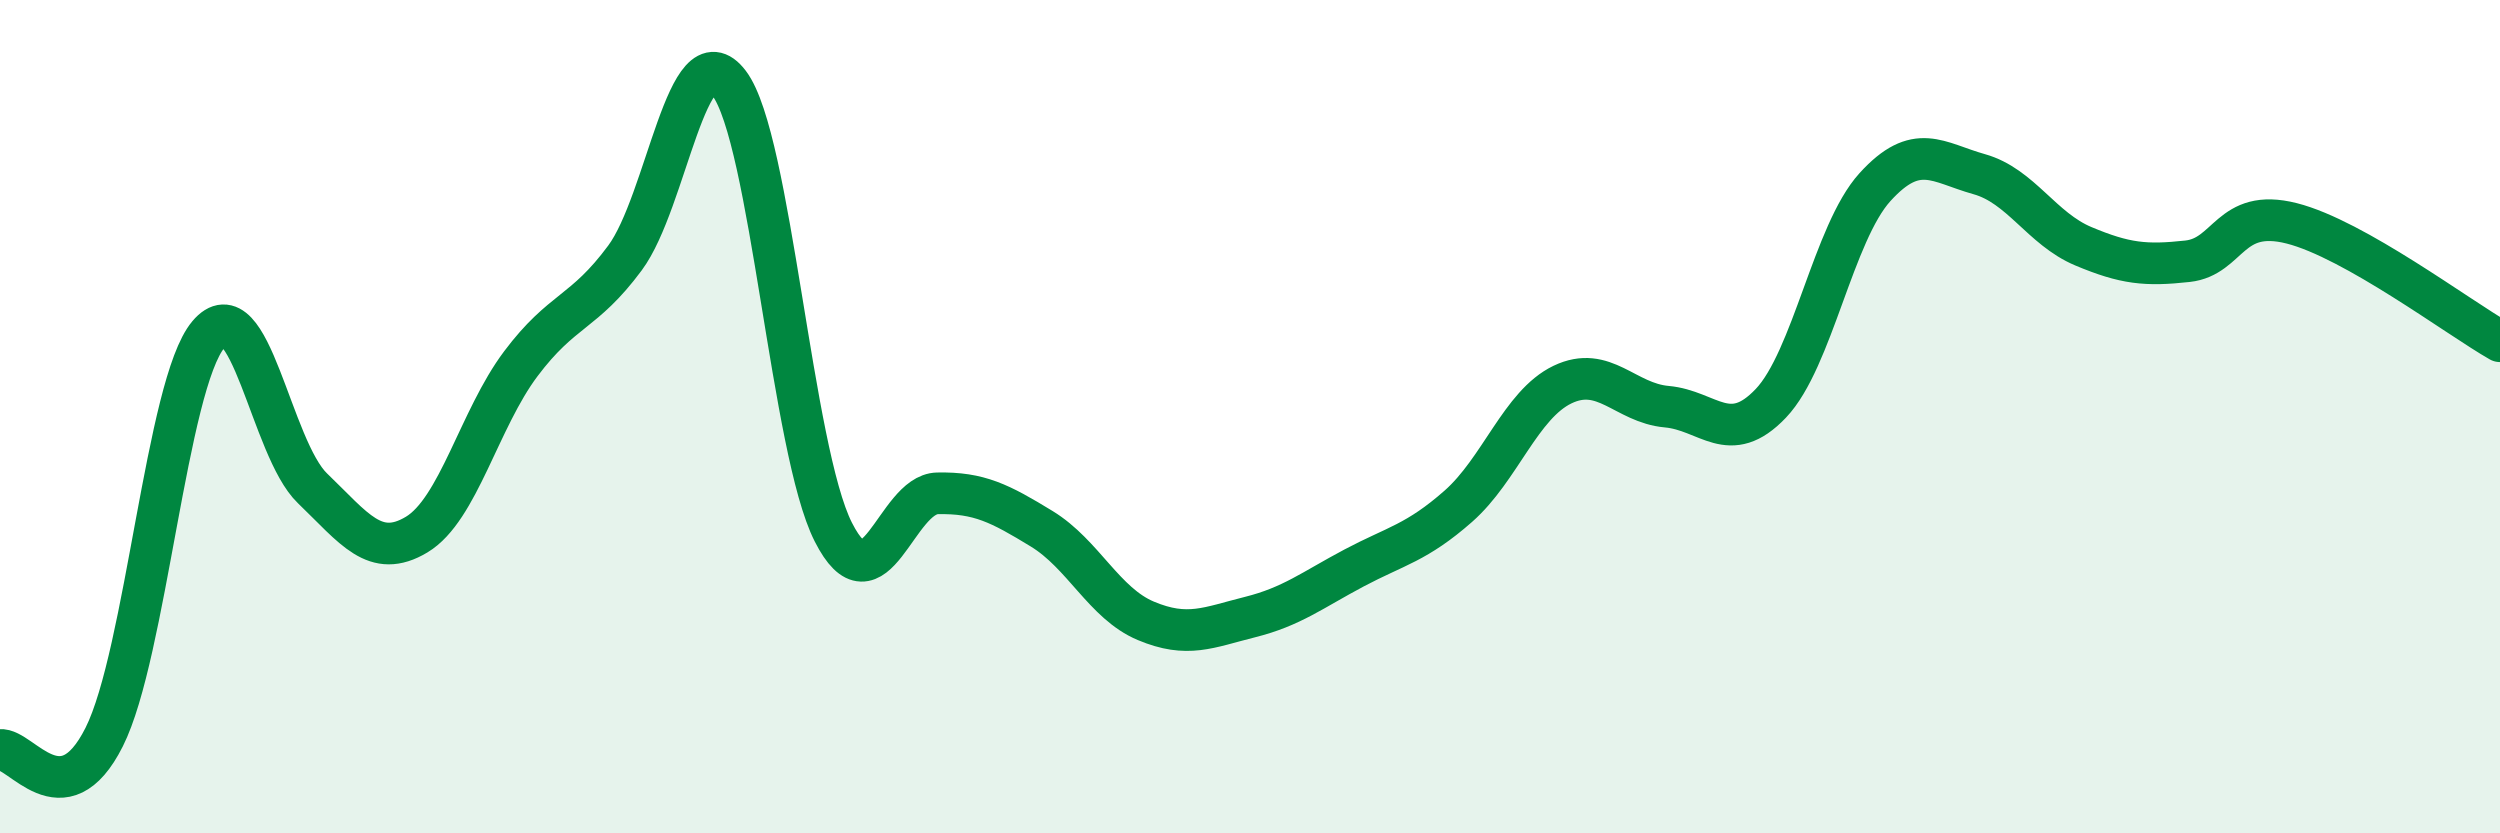
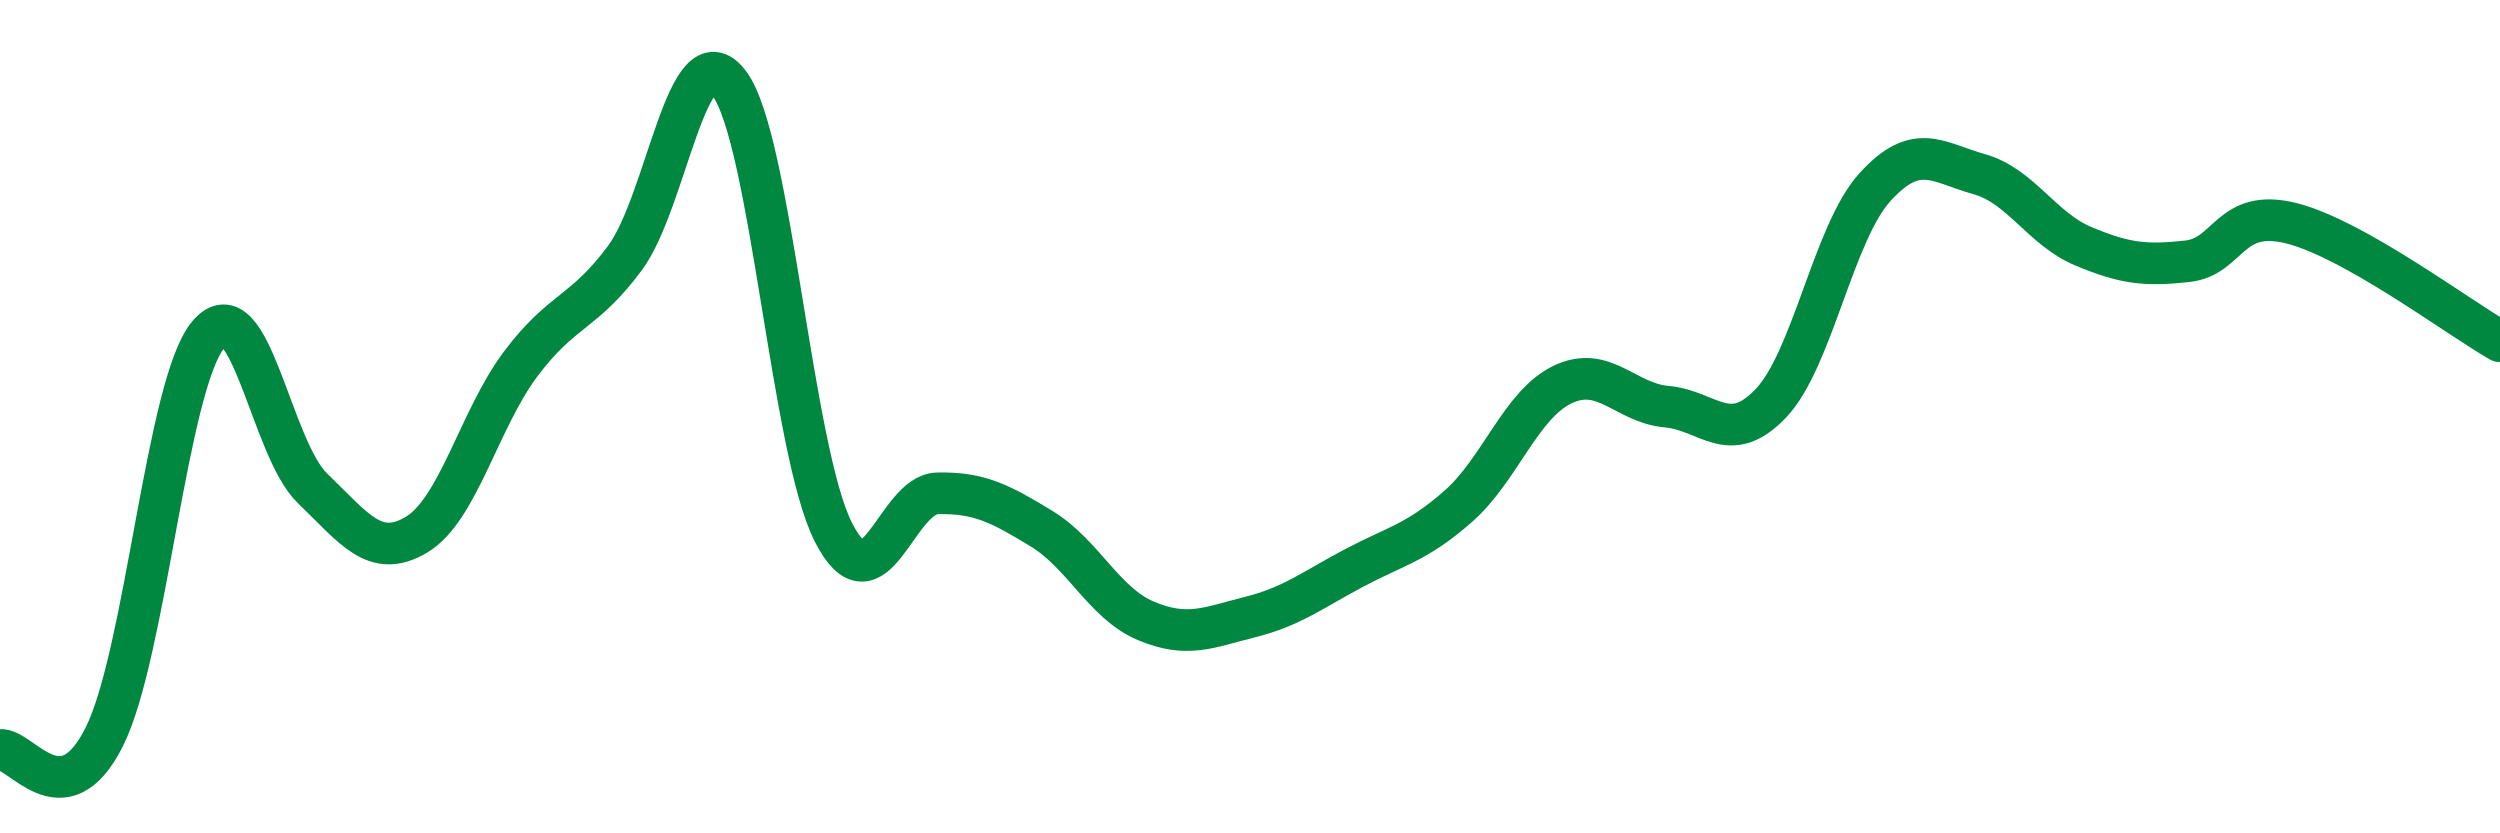
<svg xmlns="http://www.w3.org/2000/svg" width="60" height="20" viewBox="0 0 60 20">
-   <path d="M 0,18 C 0.5,17.94 1.5,19.68 2.5,17.69 C 3.5,15.7 4,9.22 5,8.03 C 6,6.84 6.5,10.76 7.5,11.72 C 8.5,12.68 9,13.43 10,12.83 C 11,12.23 11.5,10.06 12.5,8.73 C 13.5,7.4 14,7.54 15,6.19 C 16,4.84 16.5,0.68 17.5,2 C 18.5,3.32 19,10.8 20,12.77 C 21,14.74 21.5,11.86 22.5,11.84 C 23.5,11.82 24,12.08 25,12.69 C 26,13.3 26.5,14.48 27.5,14.9 C 28.5,15.32 29,15.06 30,14.81 C 31,14.56 31.5,14.16 32.5,13.63 C 33.5,13.1 34,13.03 35,12.15 C 36,11.27 36.5,9.71 37.5,9.23 C 38.5,8.75 39,9.67 40,9.76 C 41,9.85 41.5,10.73 42.5,9.68 C 43.5,8.63 44,5.59 45,4.49 C 46,3.39 46.5,3.9 47.5,4.18 C 48.5,4.46 49,5.49 50,5.91 C 51,6.33 51.5,6.38 52.5,6.27 C 53.5,6.16 53.5,4.98 55,5.36 C 56.5,5.74 59,7.62 60,8.19L60 20L0 20Z" fill="#008740" opacity="0.1" stroke-linecap="round" stroke-linejoin="round" />
  <path d="M 0,18 C 0.5,17.94 1.5,19.68 2.5,17.69 C 3.5,15.7 4,9.22 5,8.03 C 6,6.84 6.5,10.76 7.5,11.72 C 8.5,12.68 9,13.43 10,12.83 C 11,12.23 11.5,10.06 12.5,8.73 C 13.5,7.4 14,7.54 15,6.19 C 16,4.84 16.5,0.68 17.5,2 C 18.5,3.32 19,10.8 20,12.77 C 21,14.74 21.5,11.86 22.5,11.84 C 23.5,11.82 24,12.08 25,12.69 C 26,13.3 26.5,14.48 27.5,14.9 C 28.5,15.32 29,15.06 30,14.81 C 31,14.56 31.5,14.16 32.5,13.63 C 33.5,13.1 34,13.03 35,12.15 C 36,11.27 36.5,9.71 37.5,9.23 C 38.5,8.75 39,9.67 40,9.76 C 41,9.85 41.5,10.73 42.5,9.68 C 43.5,8.63 44,5.59 45,4.49 C 46,3.39 46.5,3.9 47.5,4.18 C 48.5,4.46 49,5.49 50,5.91 C 51,6.33 51.5,6.38 52.5,6.27 C 53.5,6.16 53.5,4.98 55,5.36 C 56.5,5.74 59,7.62 60,8.19" stroke="#008740" stroke-width="1" fill="none" stroke-linecap="round" stroke-linejoin="round" />
</svg>